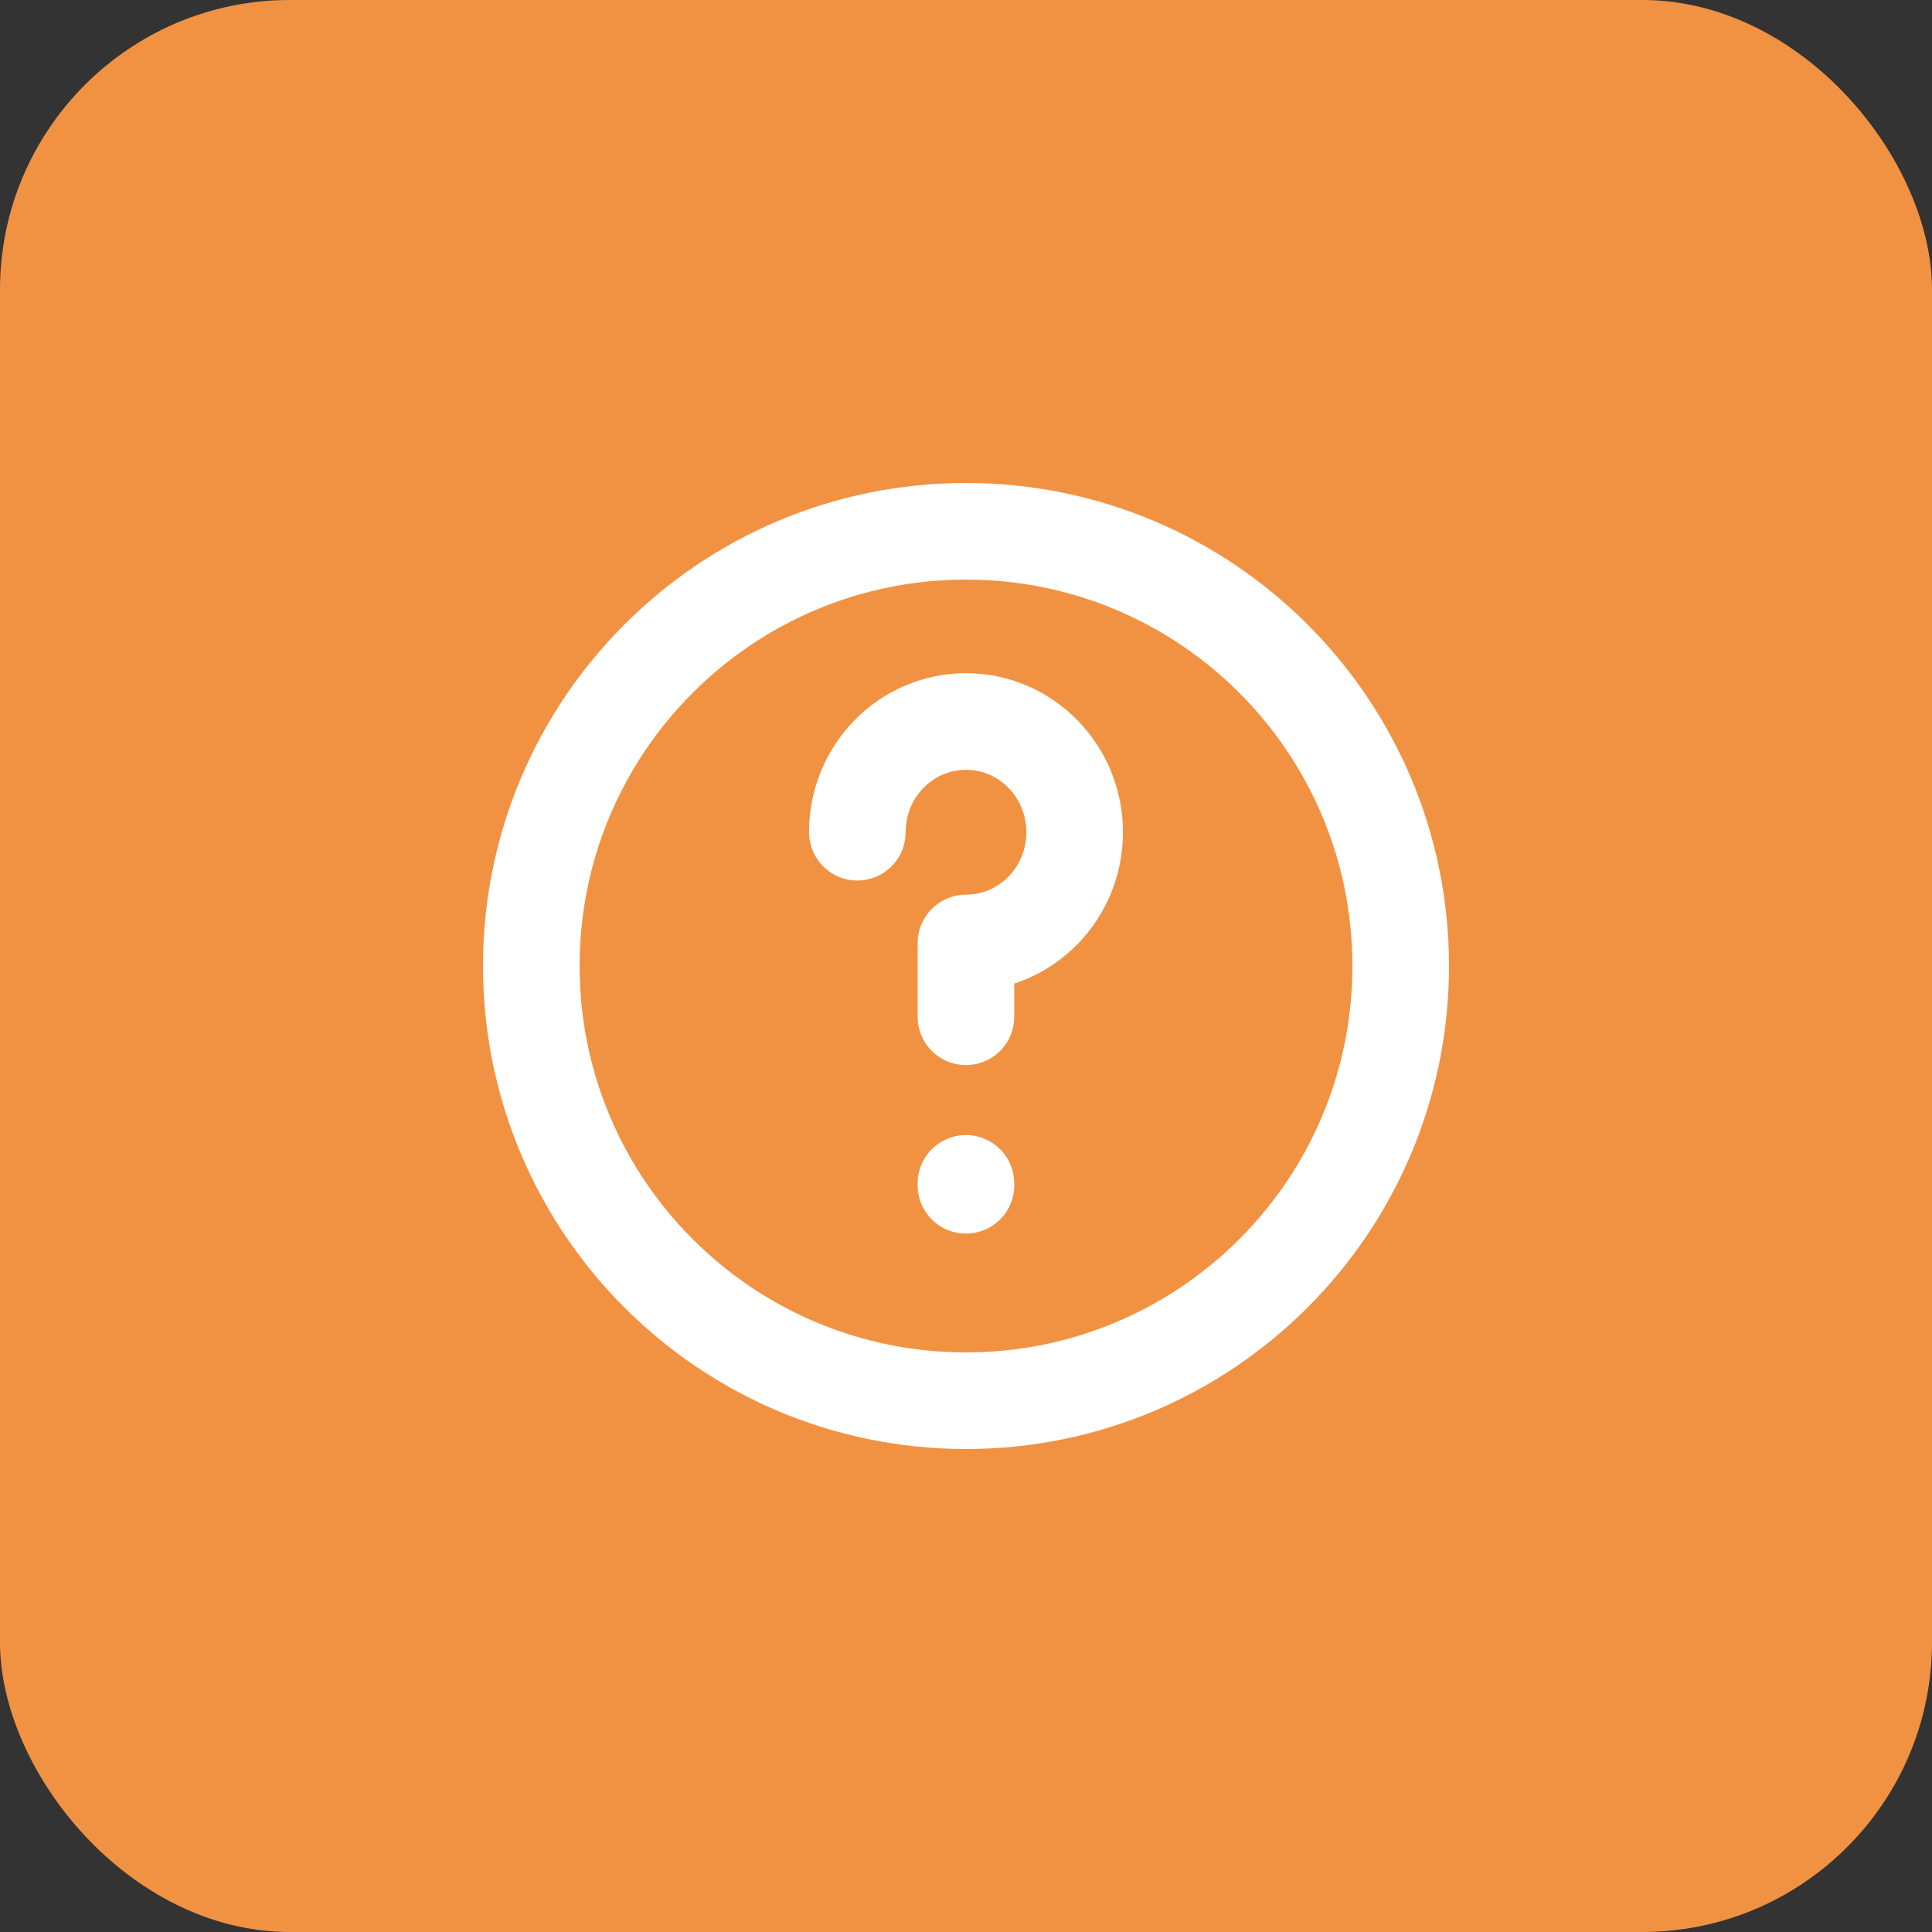
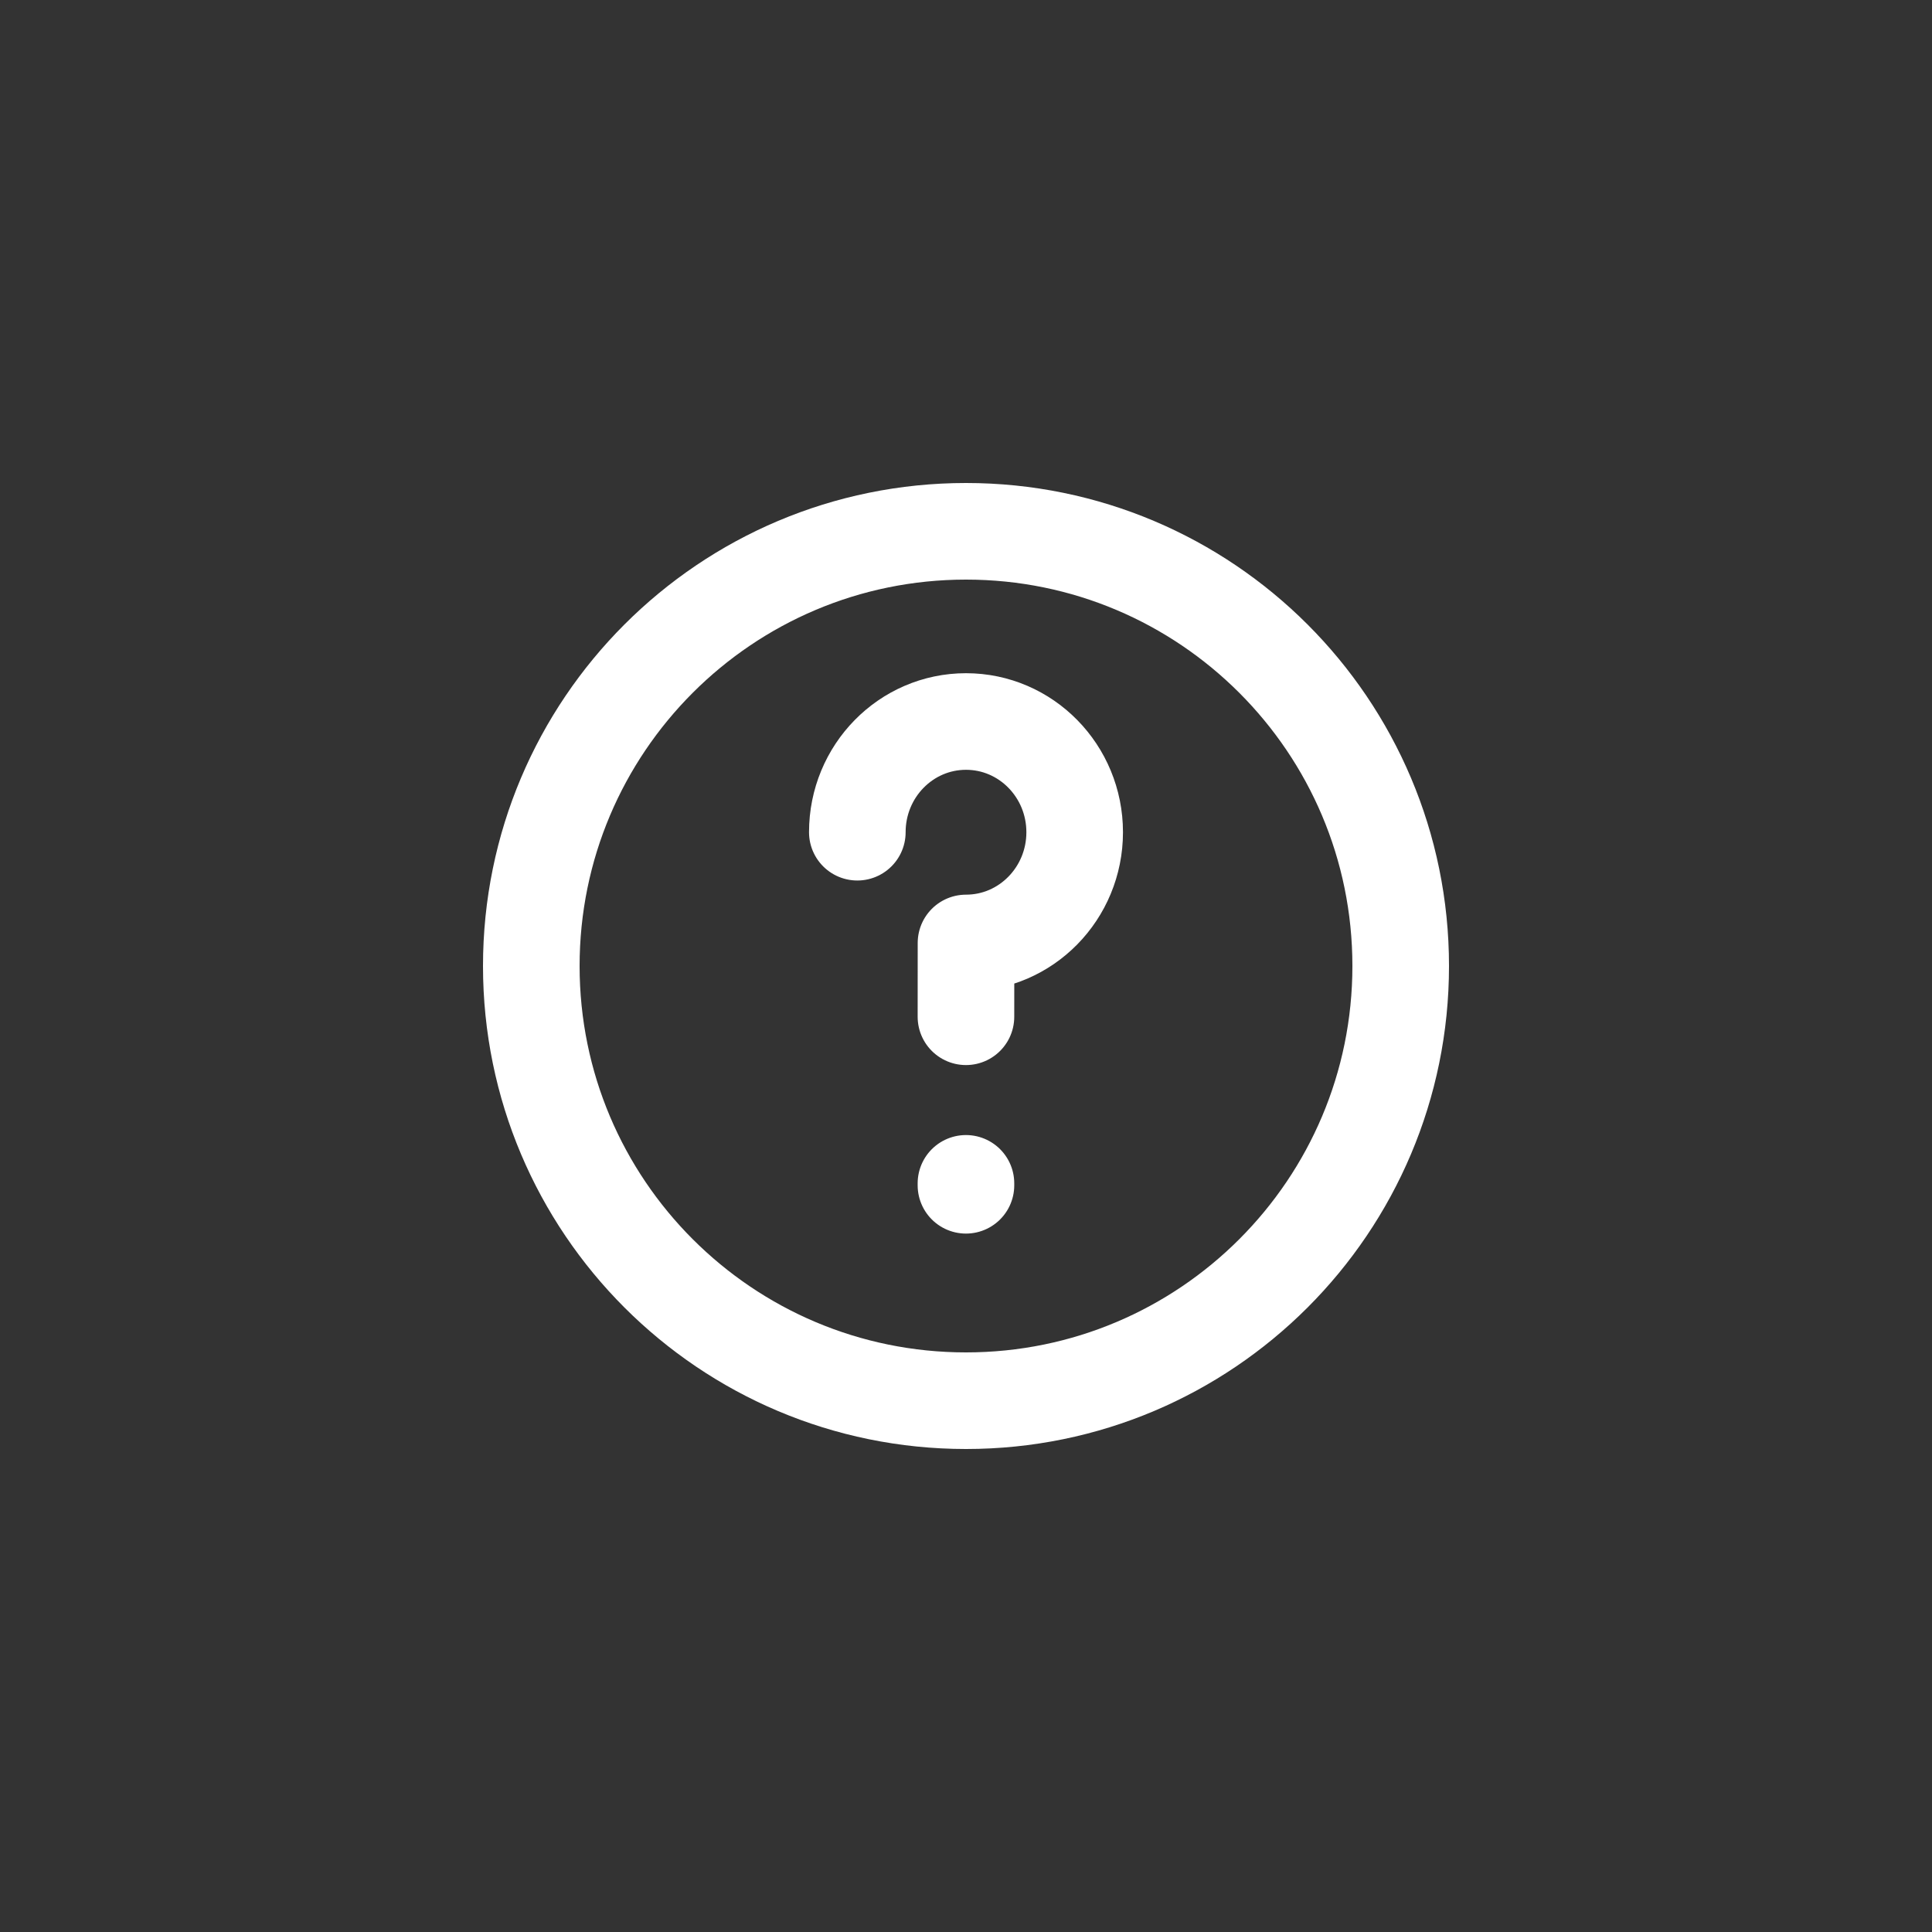
<svg xmlns="http://www.w3.org/2000/svg" width="40" height="40" viewBox="0 0 40 40" fill="none">
  <rect x="0" y="0" width="40" height="40" fill="#333333" stroke="none" />
-   <rect width="40" height="40" rx="6" fill="#F19243" />
  <path d="M19.999 24.5V24.54M17.75 17.23C17.75 15.964 18.757 14.938 20 14.938C21.243 14.938 22.25 15.964 22.25 17.23C22.25 18.496 21.243 19.523 20 19.523C20 19.523 19.999 20.207 19.999 21.051M29 20C29 24.971 24.971 29 20 29C15.029 29 11 24.971 11 20C11 15.029 15.029 11 20 11C24.971 11 29 15.029 29 20Z" stroke="white" stroke-width="2" stroke-linecap="round" stroke-linejoin="round" />
</svg>